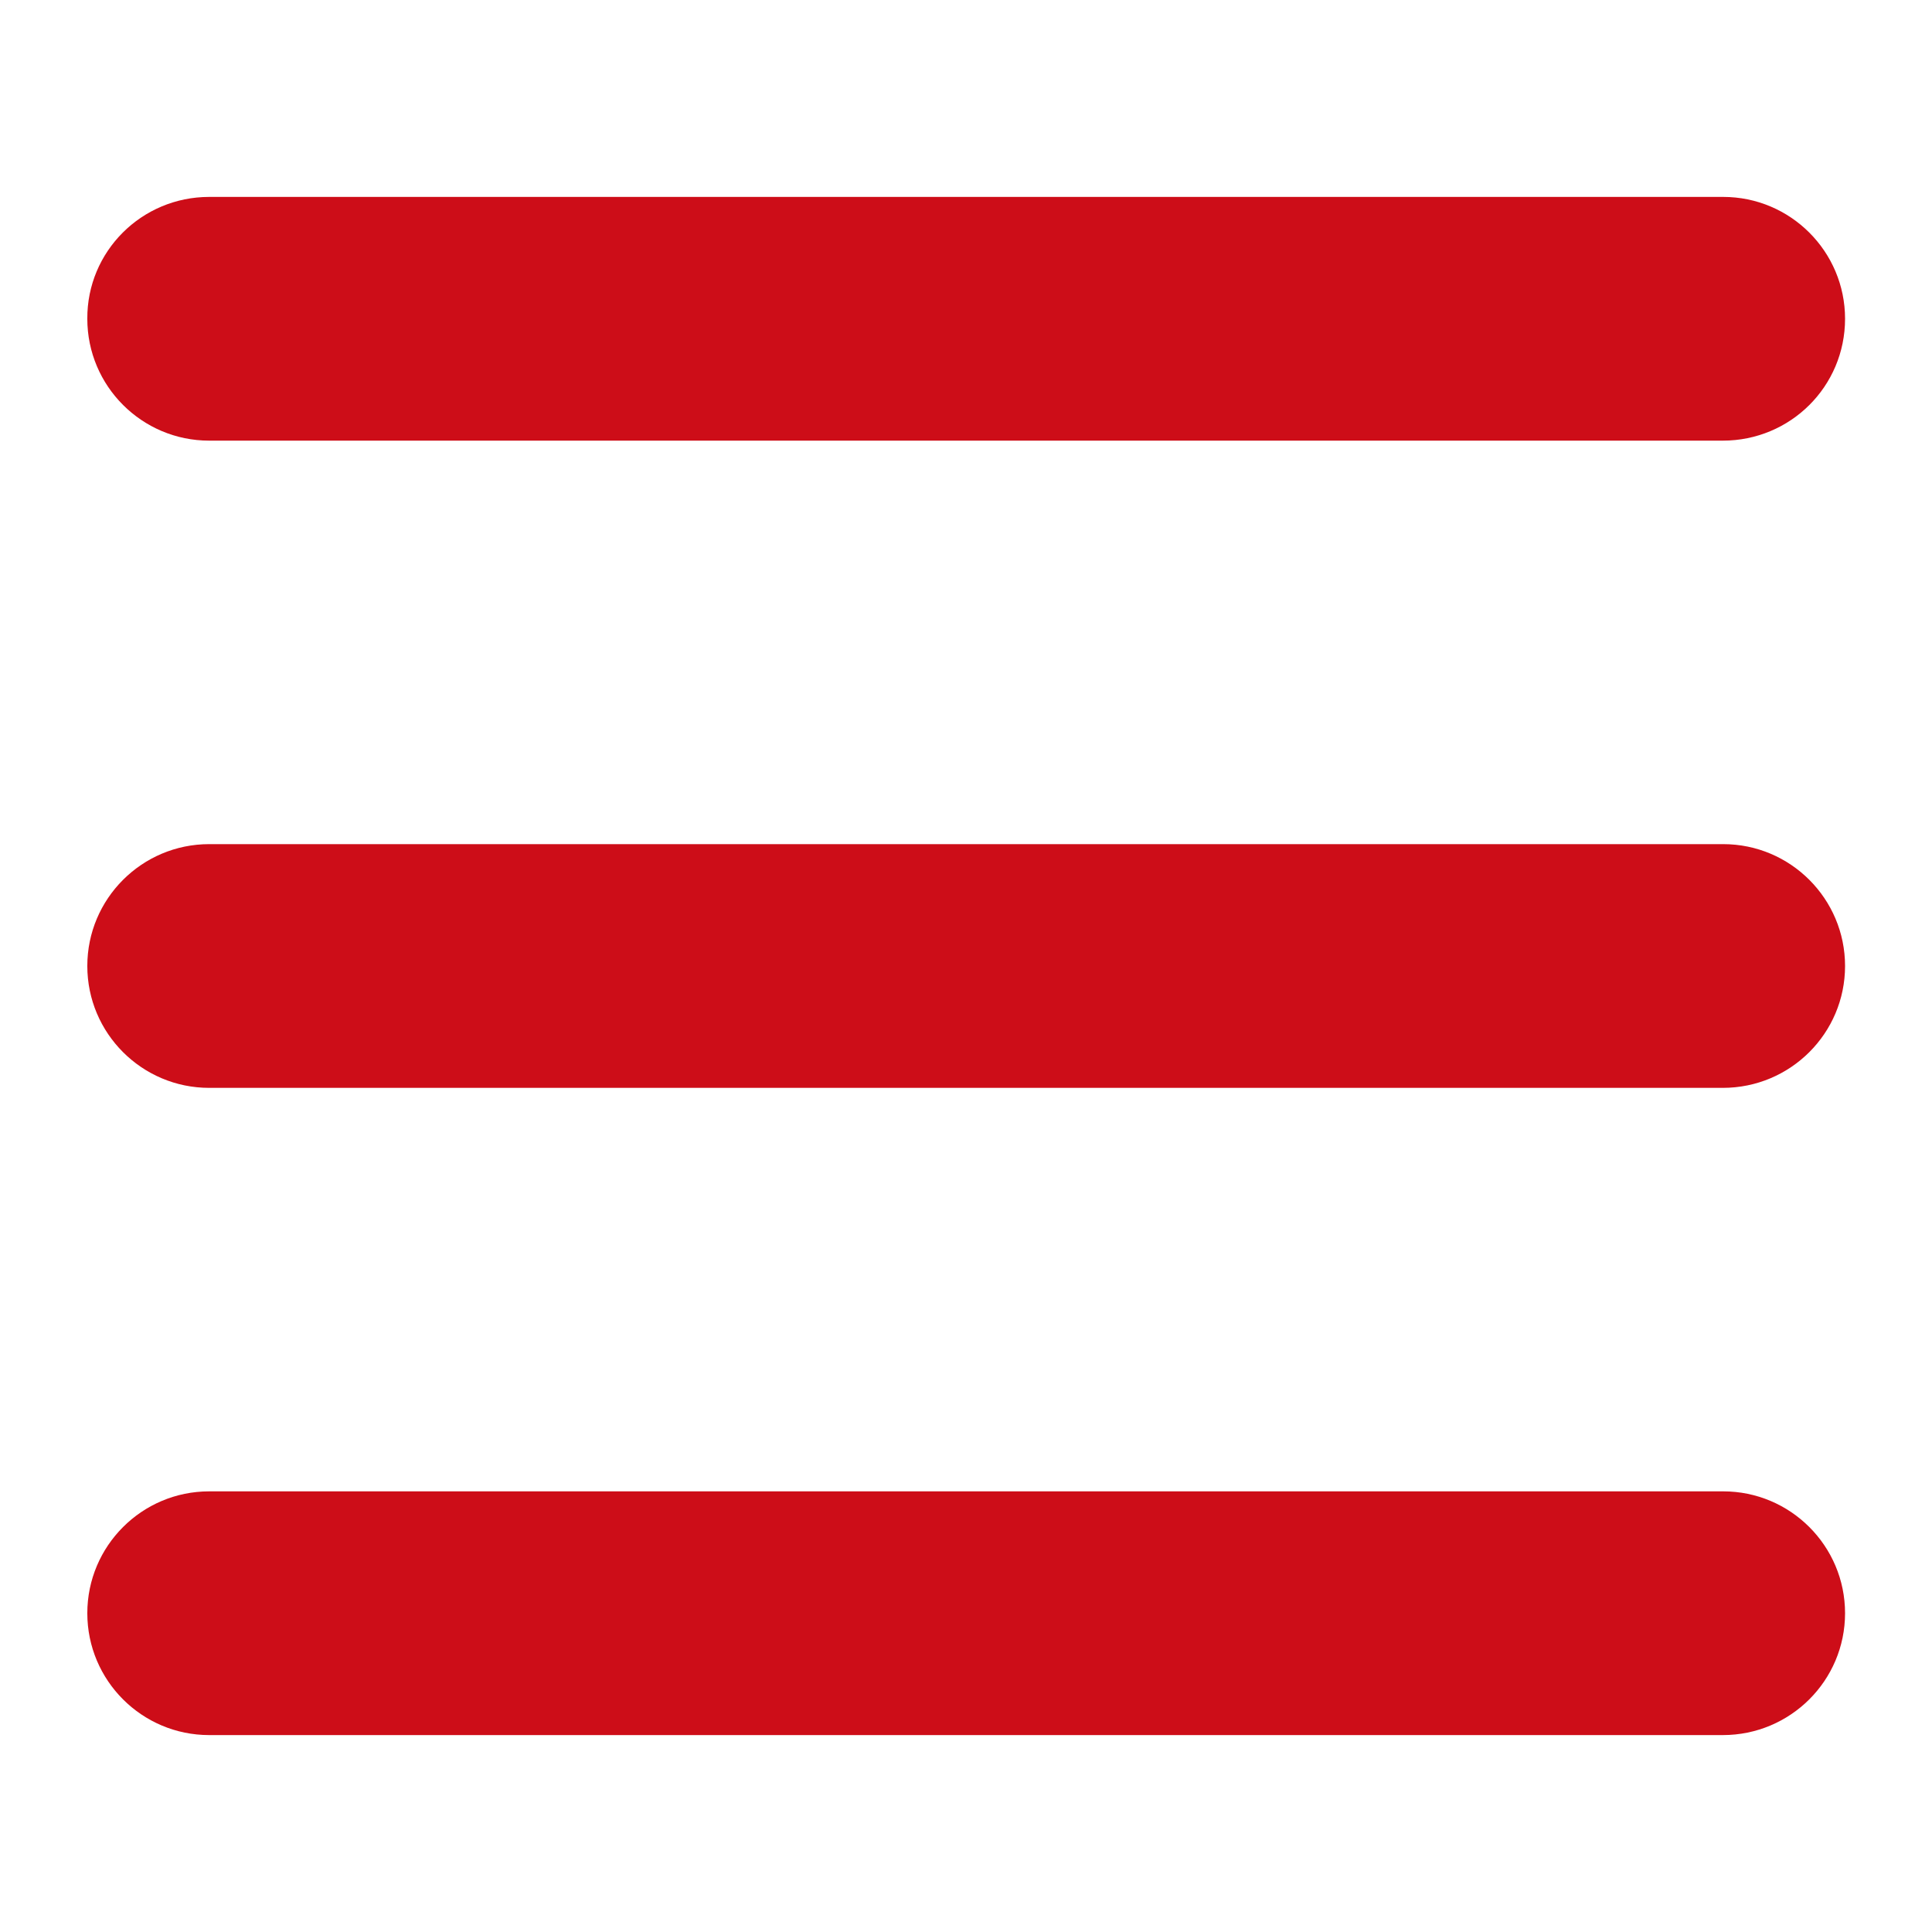
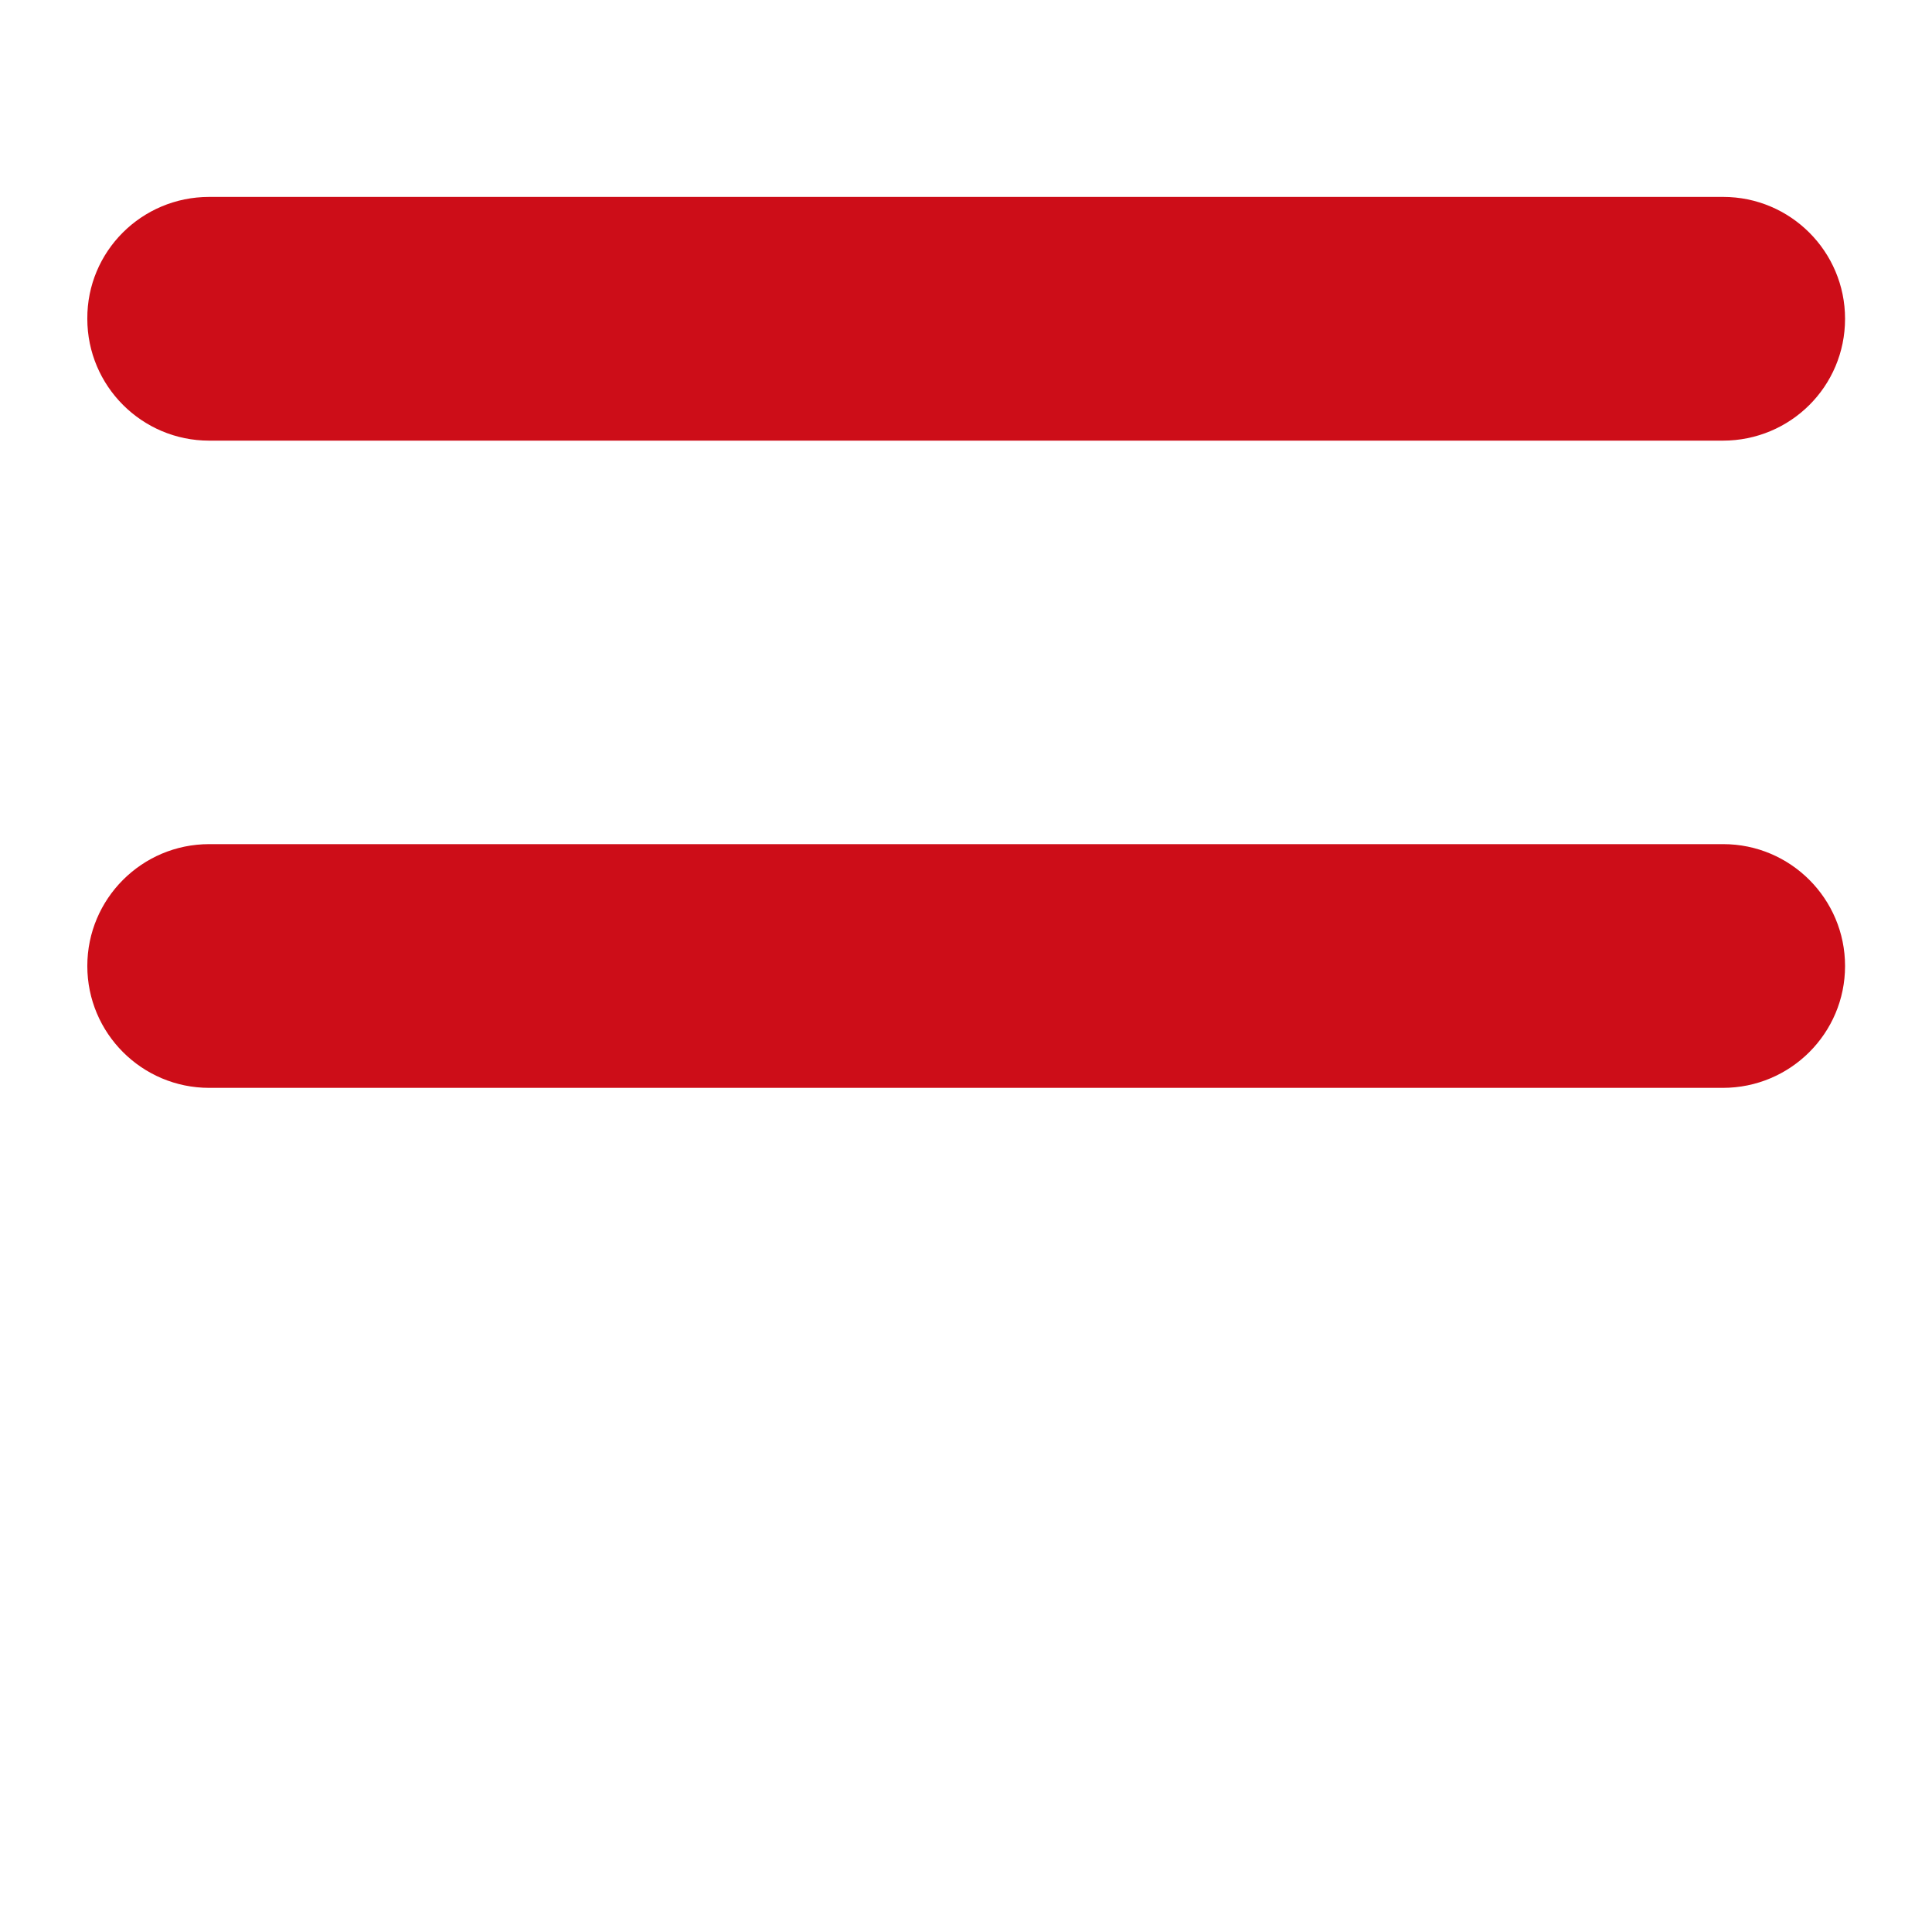
<svg xmlns="http://www.w3.org/2000/svg" version="1.1" id="Layer_1" x="0px" y="0px" viewBox="0 0 520 520" style="enable-background:new 0 0 520 520;" xml:space="preserve">
  <style type="text/css">
	.st0{fill:#CD0D18;}
</style>
  <g>
-     <path class="st0" d="M463.7,118.6H56.3c-18.1,0-32.8-14.7-32.8-32.8l0,0C23.4,67.7,38.1,53,56.3,53h407.5   c18.1,0,32.8,14.7,32.8,32.8l0,0C496.6,104,481.9,118.6,463.7,118.6z" />
+     <path class="st0" d="M463.7,118.6H56.3c-18.1,0-32.8-14.7-32.8-32.8l0,0C23.4,67.7,38.1,53,56.3,53h407.5   c18.1,0,32.8,14.7,32.8,32.8C496.6,104,481.9,118.6,463.7,118.6z" />
    <path class="st0" d="M463.7,292.8H56.3c-18.1,0-32.8-14.7-32.8-32.8l0,0c0-18.1,14.7-32.8,32.8-32.8h407.5   c18.1,0,32.8,14.7,32.8,32.8l0,0C496.6,278.1,481.9,292.8,463.7,292.8z" />
-     <path class="st0" d="M463.7,467H56.3c-18.1,0-32.8-14.7-32.8-32.8l0,0c0-18.1,14.7-32.8,32.8-32.8h407.5   c18.1,0,32.8,14.7,32.8,32.8l0,0C496.6,452.3,481.9,467,463.7,467z" />
  </g>
</svg>